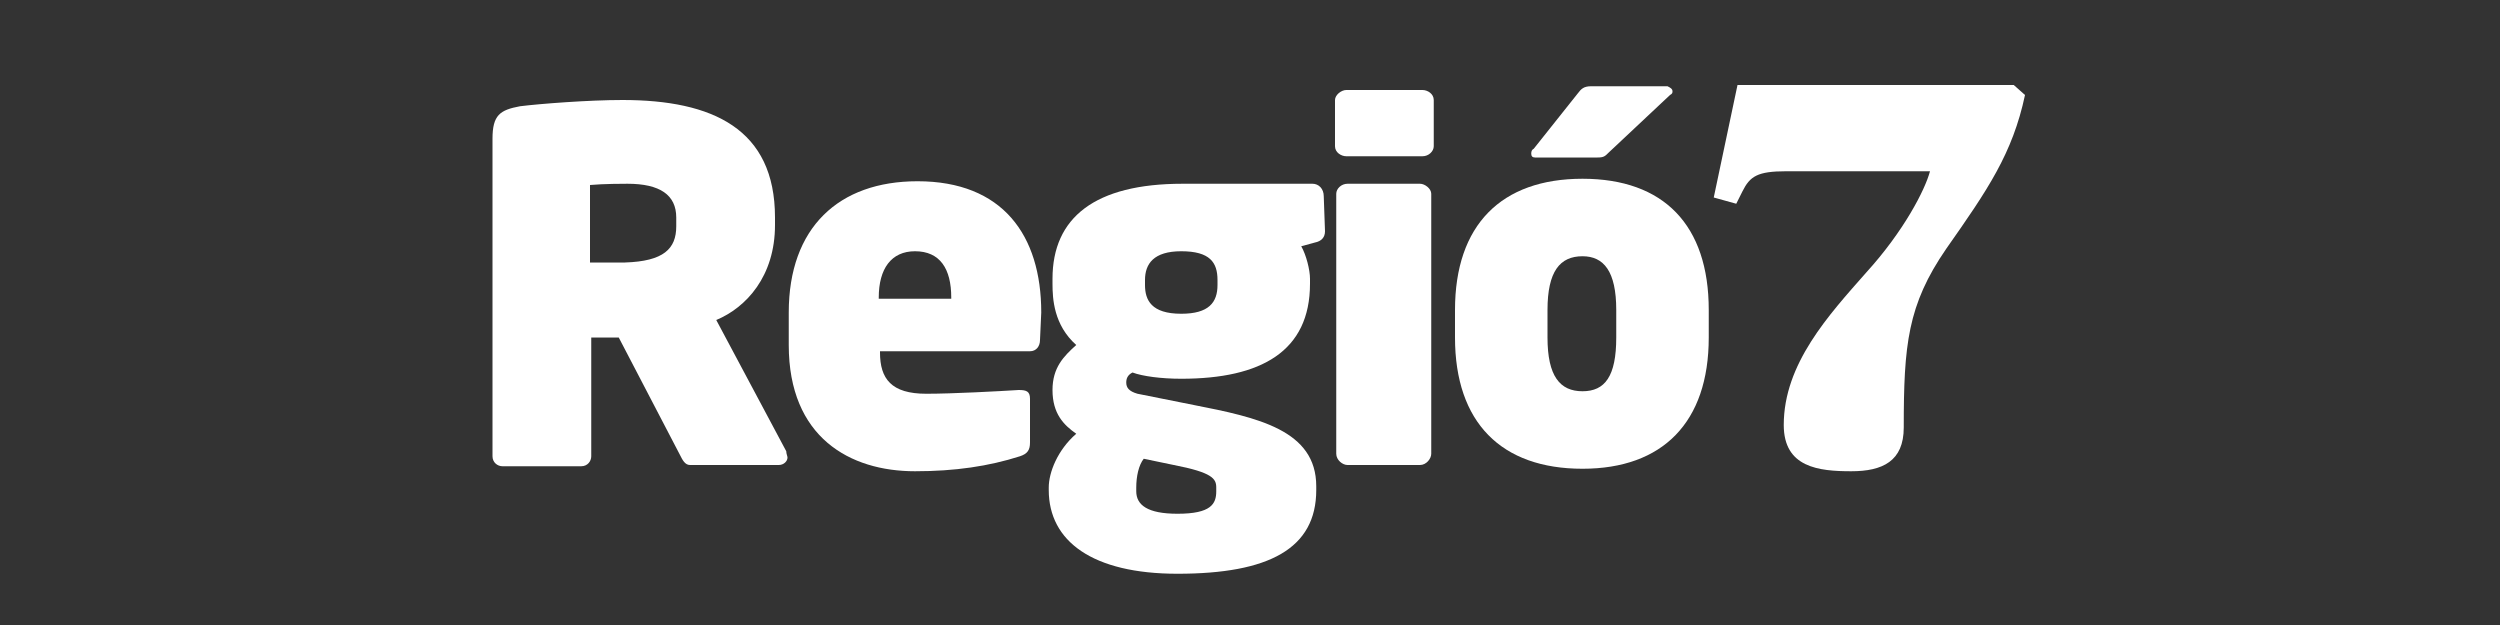
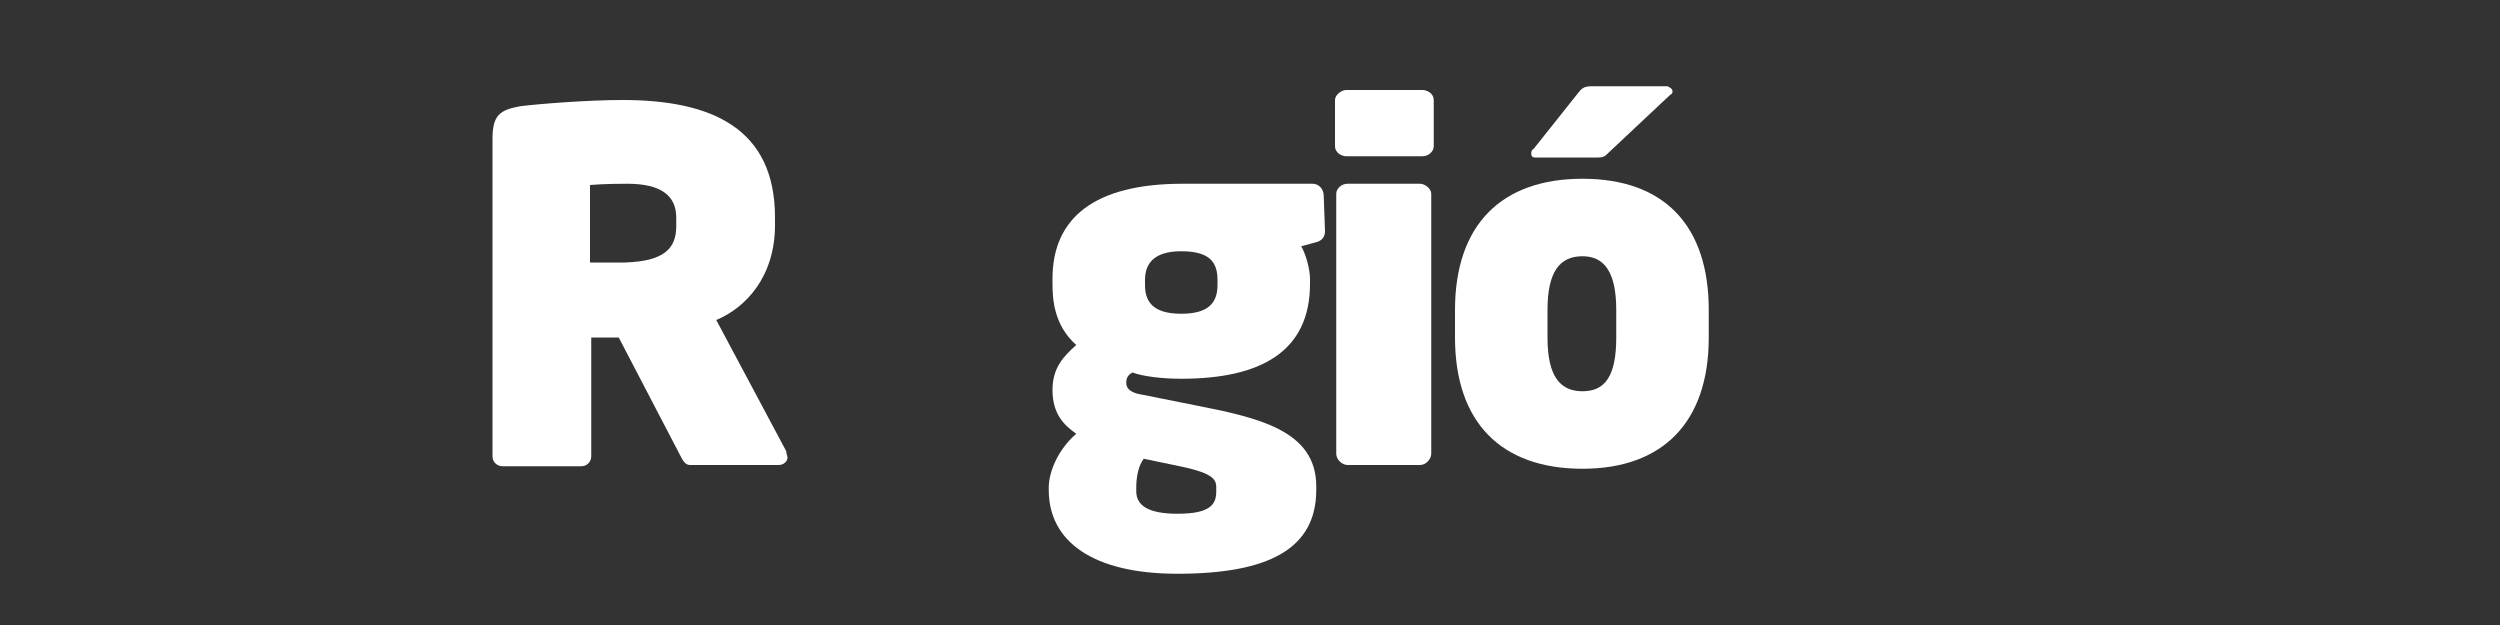
<svg xmlns="http://www.w3.org/2000/svg" version="1.1" id="Capa_1" x="0px" y="0px" viewBox="0 0 200 50" style="enable-background:new 0 0 200 50;" xml:space="preserve">
  <rect x="0" y="0" width="200" height="50" fill="#333333" stroke="none" />
  <style type="text/css">
	.st0{fill-rule:evenodd;clip-rule:evenodd;fill:#FFFFFF;}
</style>
  <g>
-     <path class="st0" d="M139,6.8h22.1l0.9,0.8c-1,4.7-3,7.6-6.3,12.3c-3.1,4.5-3.4,7.7-3.4,14.3c0,2.7-1.7,3.5-4.2,3.5   c-2.6,0-5.4-0.3-5.4-3.7c0-4.9,3.6-8.8,6.6-12.2c3-3.3,4.7-6.6,5.1-8.1h-11.5c-2.3,0-2.9,0.4-3.5,1.6l-0.5,1l-1.8-0.5" />
    <path class="st0" d="M97.4,22.8v-0.4c0-1.4-0.6-2.3-2.9-2.3c-2.2,0-2.9,1-2.9,2.3v0.4c0,1.2,0.5,2.3,2.9,2.3   C96.7,25.1,97.4,24.2,97.4,22.8 M97.3,39.3V39c0-0.7-0.3-1.2-3.4-1.8l-2.4-0.5c-0.4,0.5-0.6,1.4-0.6,2.3v0.3c0,1.1,0.9,1.8,3.3,1.8   C96.9,41.1,97.3,40.3,97.3,39.3z M106,18.5c0,0.5-0.3,0.8-0.8,0.9l-1.1,0.3c0.4,0.7,0.7,1.9,0.7,2.6v0.4c0,5.4-3.9,7.6-10.3,7.6   c-1.6,0-3.1-0.2-3.9-0.5c-0.4,0.2-0.5,0.5-0.5,0.8c0,0.4,0.2,0.7,0.9,0.9l4.5,0.9c5.1,1,9.8,2,9.8,6.5v0.3c0,4.7-3.8,6.7-11.1,6.7   c-6.8,0-10.3-2.6-10.3-6.7V39c0-1.2,0.7-3,2.2-4.3c-1-0.7-1.9-1.6-1.9-3.5c0-1.8,0.9-2.7,1.9-3.6c-1.8-1.6-1.9-3.7-1.9-4.9v-0.4   c0-4.9,3.4-7.6,10.4-7.6H105c0.5,0,0.9,0.4,0.9,1L106,18.5L106,18.5z" />
    <path class="st0" d="M133.8,7.3c0,0.1,0,0.2-0.2,0.3l-4.9,4.6c-0.3,0.3-0.4,0.4-0.9,0.4h-5c-0.2,0-0.3-0.1-0.3-0.3   c0-0.1,0-0.3,0.2-0.4l3.5-4.4c0.3-0.4,0.5-0.6,1.1-0.6h6.1C133.6,7,133.8,7.1,133.8,7.3" />
    <path class="st0" d="M129.3,27v-2.2c0-3.1-1-4.3-2.7-4.3c-1.8,0-2.8,1.2-2.8,4.3V27c0,3.1,1,4.3,2.8,4.3   C128.4,31.3,129.3,30.1,129.3,27 M136.7,27c0,6.8-3.7,10.5-10.1,10.5c-6.5,0-10.2-3.7-10.2-10.5v-2.2c0-6.8,3.7-10.5,10.2-10.5   c6.5,0,10.1,3.7,10.1,10.5V27z" />
    <path class="st0" d="M114.5,36.3c0,0.4-0.4,0.9-0.9,0.9h-5.8c-0.4,0-0.9-0.4-0.9-0.9V15.5c0-0.4,0.4-0.8,0.9-0.8h5.8   c0.4,0,0.9,0.4,0.9,0.8" />
    <path class="st0" d="M114.7,11.7c0,0.4-0.4,0.8-0.9,0.8h-6.1c-0.4,0-0.9-0.3-0.9-0.8V8c0-0.4,0.5-0.8,0.9-0.8h6.1   c0.4,0,0.9,0.3,0.9,0.8" />
-     <path class="st0" d="M76.1,23.9v-0.1c0-2.3-0.9-3.7-2.9-3.7c-1.9,0-2.9,1.4-2.9,3.7v0.1 M83.2,27.2c0,0.5-0.3,0.9-0.8,0.9h-12v0.1   c0,2.1,0.9,3.3,3.7,3.3c2.1,0,5.8-0.2,7.4-0.3c0.6,0,0.9,0.1,0.9,0.7v3.5c0,0.6-0.2,0.9-0.8,1.1c-2.5,0.8-5.2,1.2-8.4,1.2   c-5.2,0-10.1-2.7-10.1-10.1V25c0-6.8,4-10.5,10.3-10.5c6.8,0,9.9,4.3,9.9,10.5L83.2,27.2L83.2,27.2z" />
    <path class="st0" d="M54.1,18.1v-0.7c0-1.8-1.3-2.7-3.9-2.7c-0.3,0-1.9,0-3,0.1V21c0.2,0,2.6,0,2.8,0   C53.1,20.9,54.1,19.9,54.1,18.1 M63,36.6c0,0.3-0.3,0.6-0.7,0.6h-7.1c-0.4,0-0.6-0.4-0.8-0.8L49.5,27h-2.2v9.5   c0,0.4-0.3,0.8-0.8,0.8h-6.3c-0.4,0-0.8-0.3-0.8-0.8V11.1c0-1.9,0.6-2.3,2.2-2.6C43.2,8.3,47.1,8,49.8,8C57,8,62,10.3,62,17.4V18   c0,4.1-2.3,6.6-4.7,7.6l5.6,10.5C62.9,36.3,63,36.5,63,36.6z" />
  </g>
</svg>